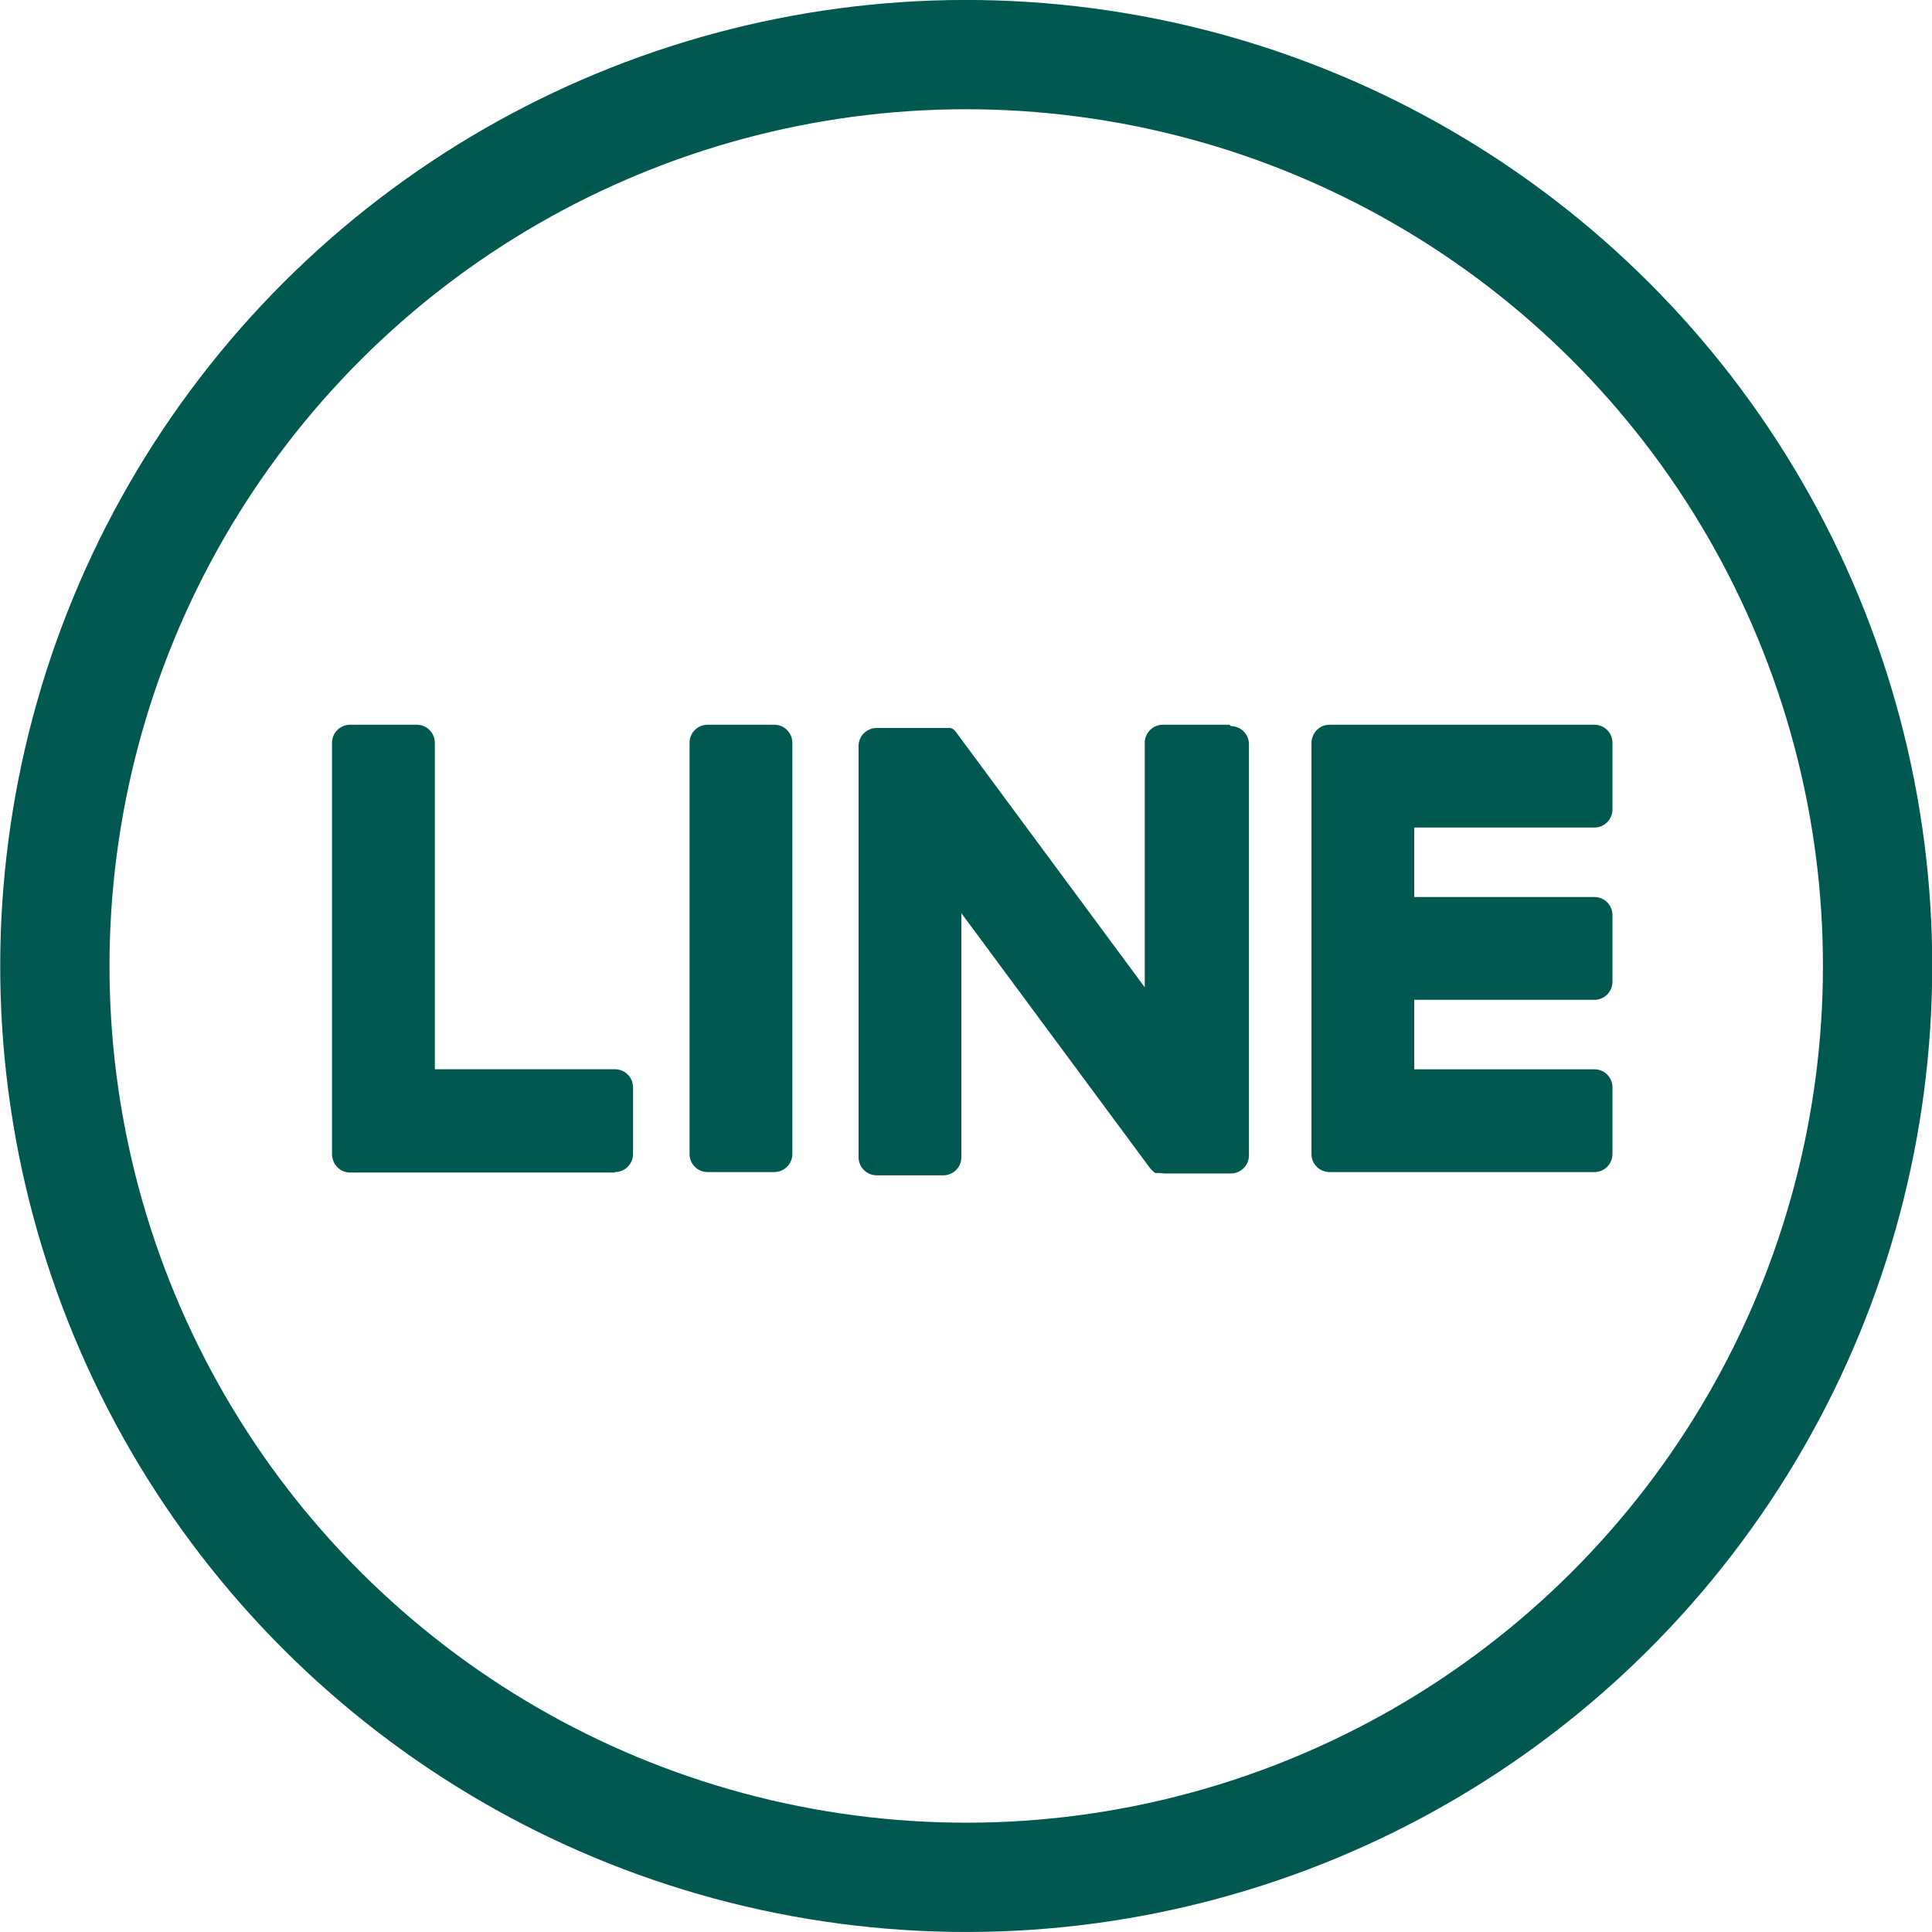
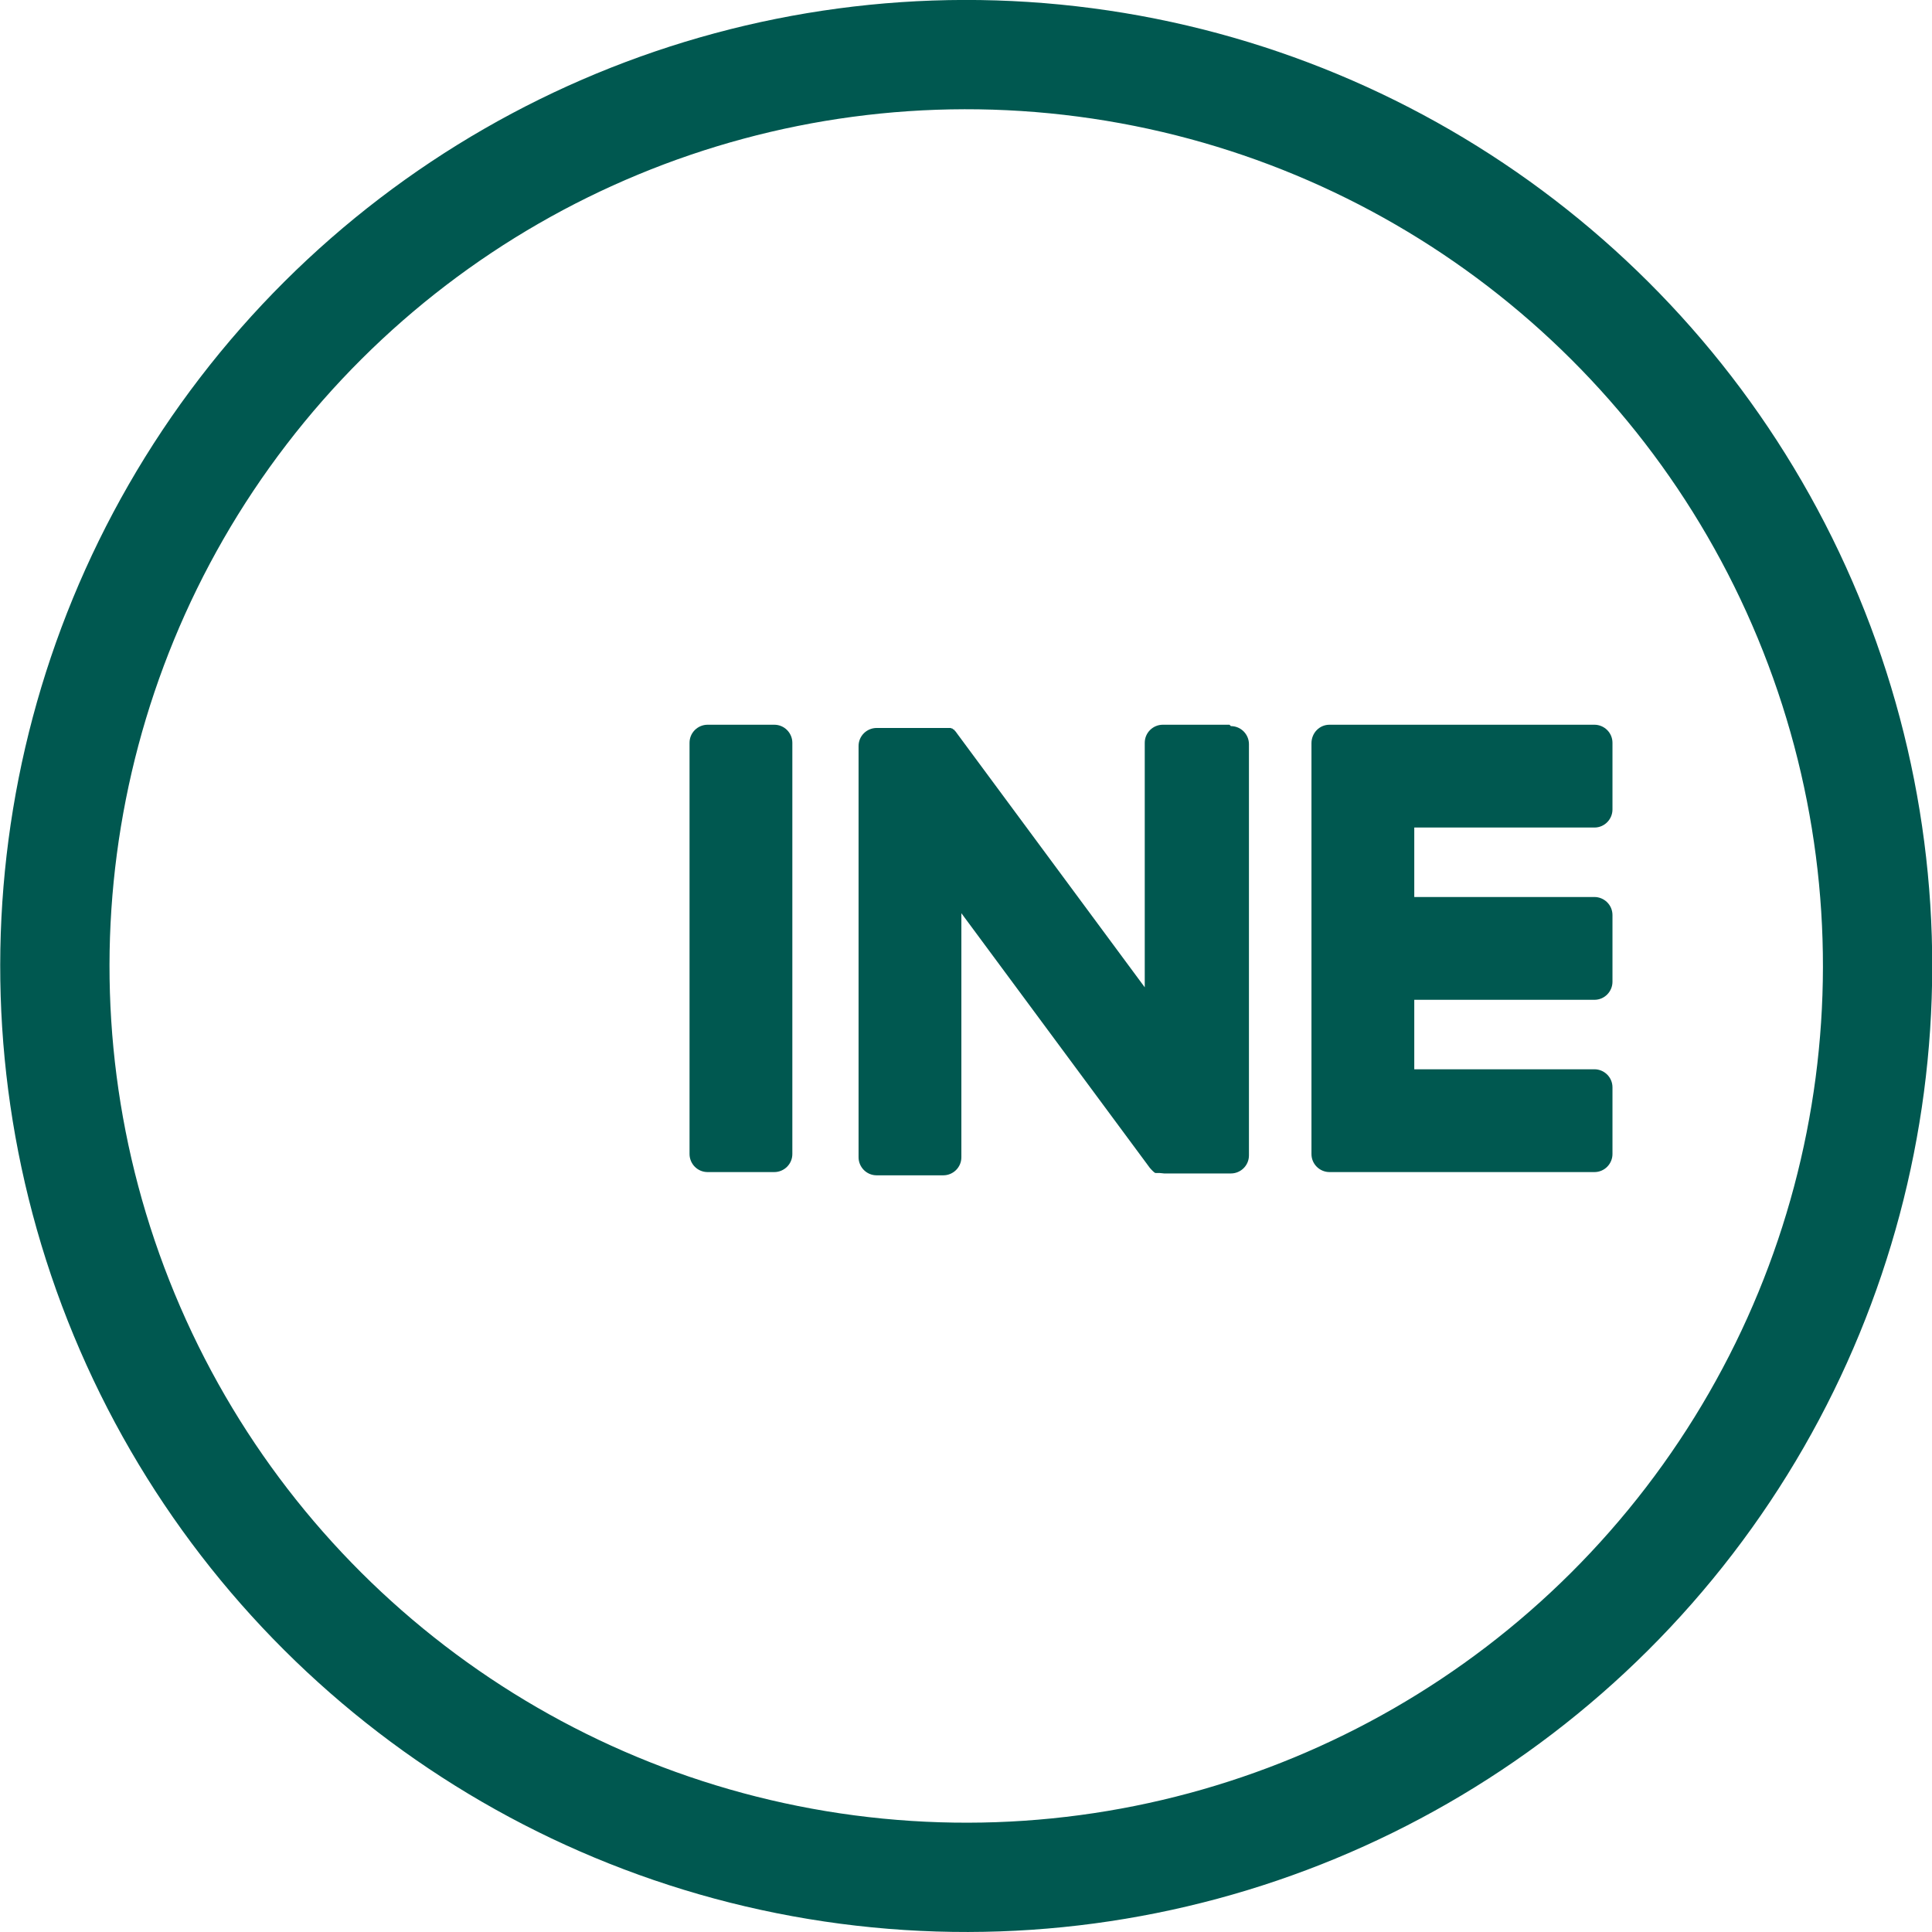
<svg xmlns="http://www.w3.org/2000/svg" id="_圖層_2" data-name="圖層 2" width="41.72" height="41.72" viewBox="0 0 41.72 41.72">
  <g id="_圖層_1-2" data-name="圖層 1">
    <g>
      <circle cx="20.86" cy="20.86" r="19.68" transform="translate(-6.39 9.57) rotate(-22.5)" style="fill: none; stroke: #005850; stroke-miterlimit: 10; stroke-width: 2.36px;" />
      <g>
        <path d="M34.43,25.31h-5.72c-.21,0-.39-.17-.39-.39h0v-8.87h0c0-.22,.17-.4,.39-.4h5.72c.21,0,.39,.17,.39,.39v1.44c0,.21-.17,.39-.39,.39h-3.89v1.5h3.89c.21,0,.39,.17,.39,.39v1.44c0,.21-.17,.39-.39,.39h-3.89v1.5h3.89c.21,0,.39,.17,.39,.39v1.44c0,.21-.17,.39-.39,.39" style="fill: #005850;" />
-         <path d="M13.28,25.31c.21,0,.39-.17,.39-.39v-1.44c0-.21-.17-.39-.39-.39h-3.89v-7.05c0-.21-.17-.39-.39-.39h-1.44c-.21,0-.39,.17-.39,.39v8.88h0c0,.22,.17,.4,.39,.4h5.72Z" style="fill: #005850;" />
        <path d="M16.72,15.65h-1.44c-.21,0-.39,.17-.39,.39v8.88c0,.21,.17,.39,.39,.39h1.44c.21,0,.39-.17,.39-.39v-8.88c0-.21-.17-.39-.39-.39" style="fill: #005850;" />
        <path d="M26.55,15.65h-1.44c-.21,0-.39,.17-.39,.39v5.28l-4.06-5.49s-.02-.03-.03-.04c0,0,0,0,0,0,0,0-.02-.02-.02-.02h0s-.01-.02-.02-.02h-.01s-.01-.02-.02-.02c0,0,0,0-.01,0,0,0-.01,0-.02-.01,0,0,0,0-.01,0,0,0-.02,0-.02,0,0,0,0,0-.01,0,0,0-.02,0-.02,0,0,0,0,0-.01,0,0,0-.02,0-.02,0,0,0-.01,0-.02,0,0,0-.01,0-.02,0,0,0-.01,0-.02,0,0,0,0,0-.01,0h-1.44c-.21,0-.39,.17-.39,.39v8.88c0,.21,.17,.39,.39,.39h1.44c.21,0,.39-.17,.39-.39v-5.27l4.07,5.5s.06,.07,.1,.1c0,0,0,0,0,0,0,0,.02,.01,.02,.01,0,0,0,0,.01,0,0,0,.01,0,.02,0,0,0,.01,0,.02,0,0,0,0,0,.01,0,0,0,.02,0,.03,0,0,0,0,0,0,0,.03,0,.07,.01,.1,.01h1.44c.21,0,.39-.17,.39-.39v-8.88c0-.21-.17-.39-.39-.39" style="fill: #005850;" />
      </g>
    </g>
  </g>
</svg>